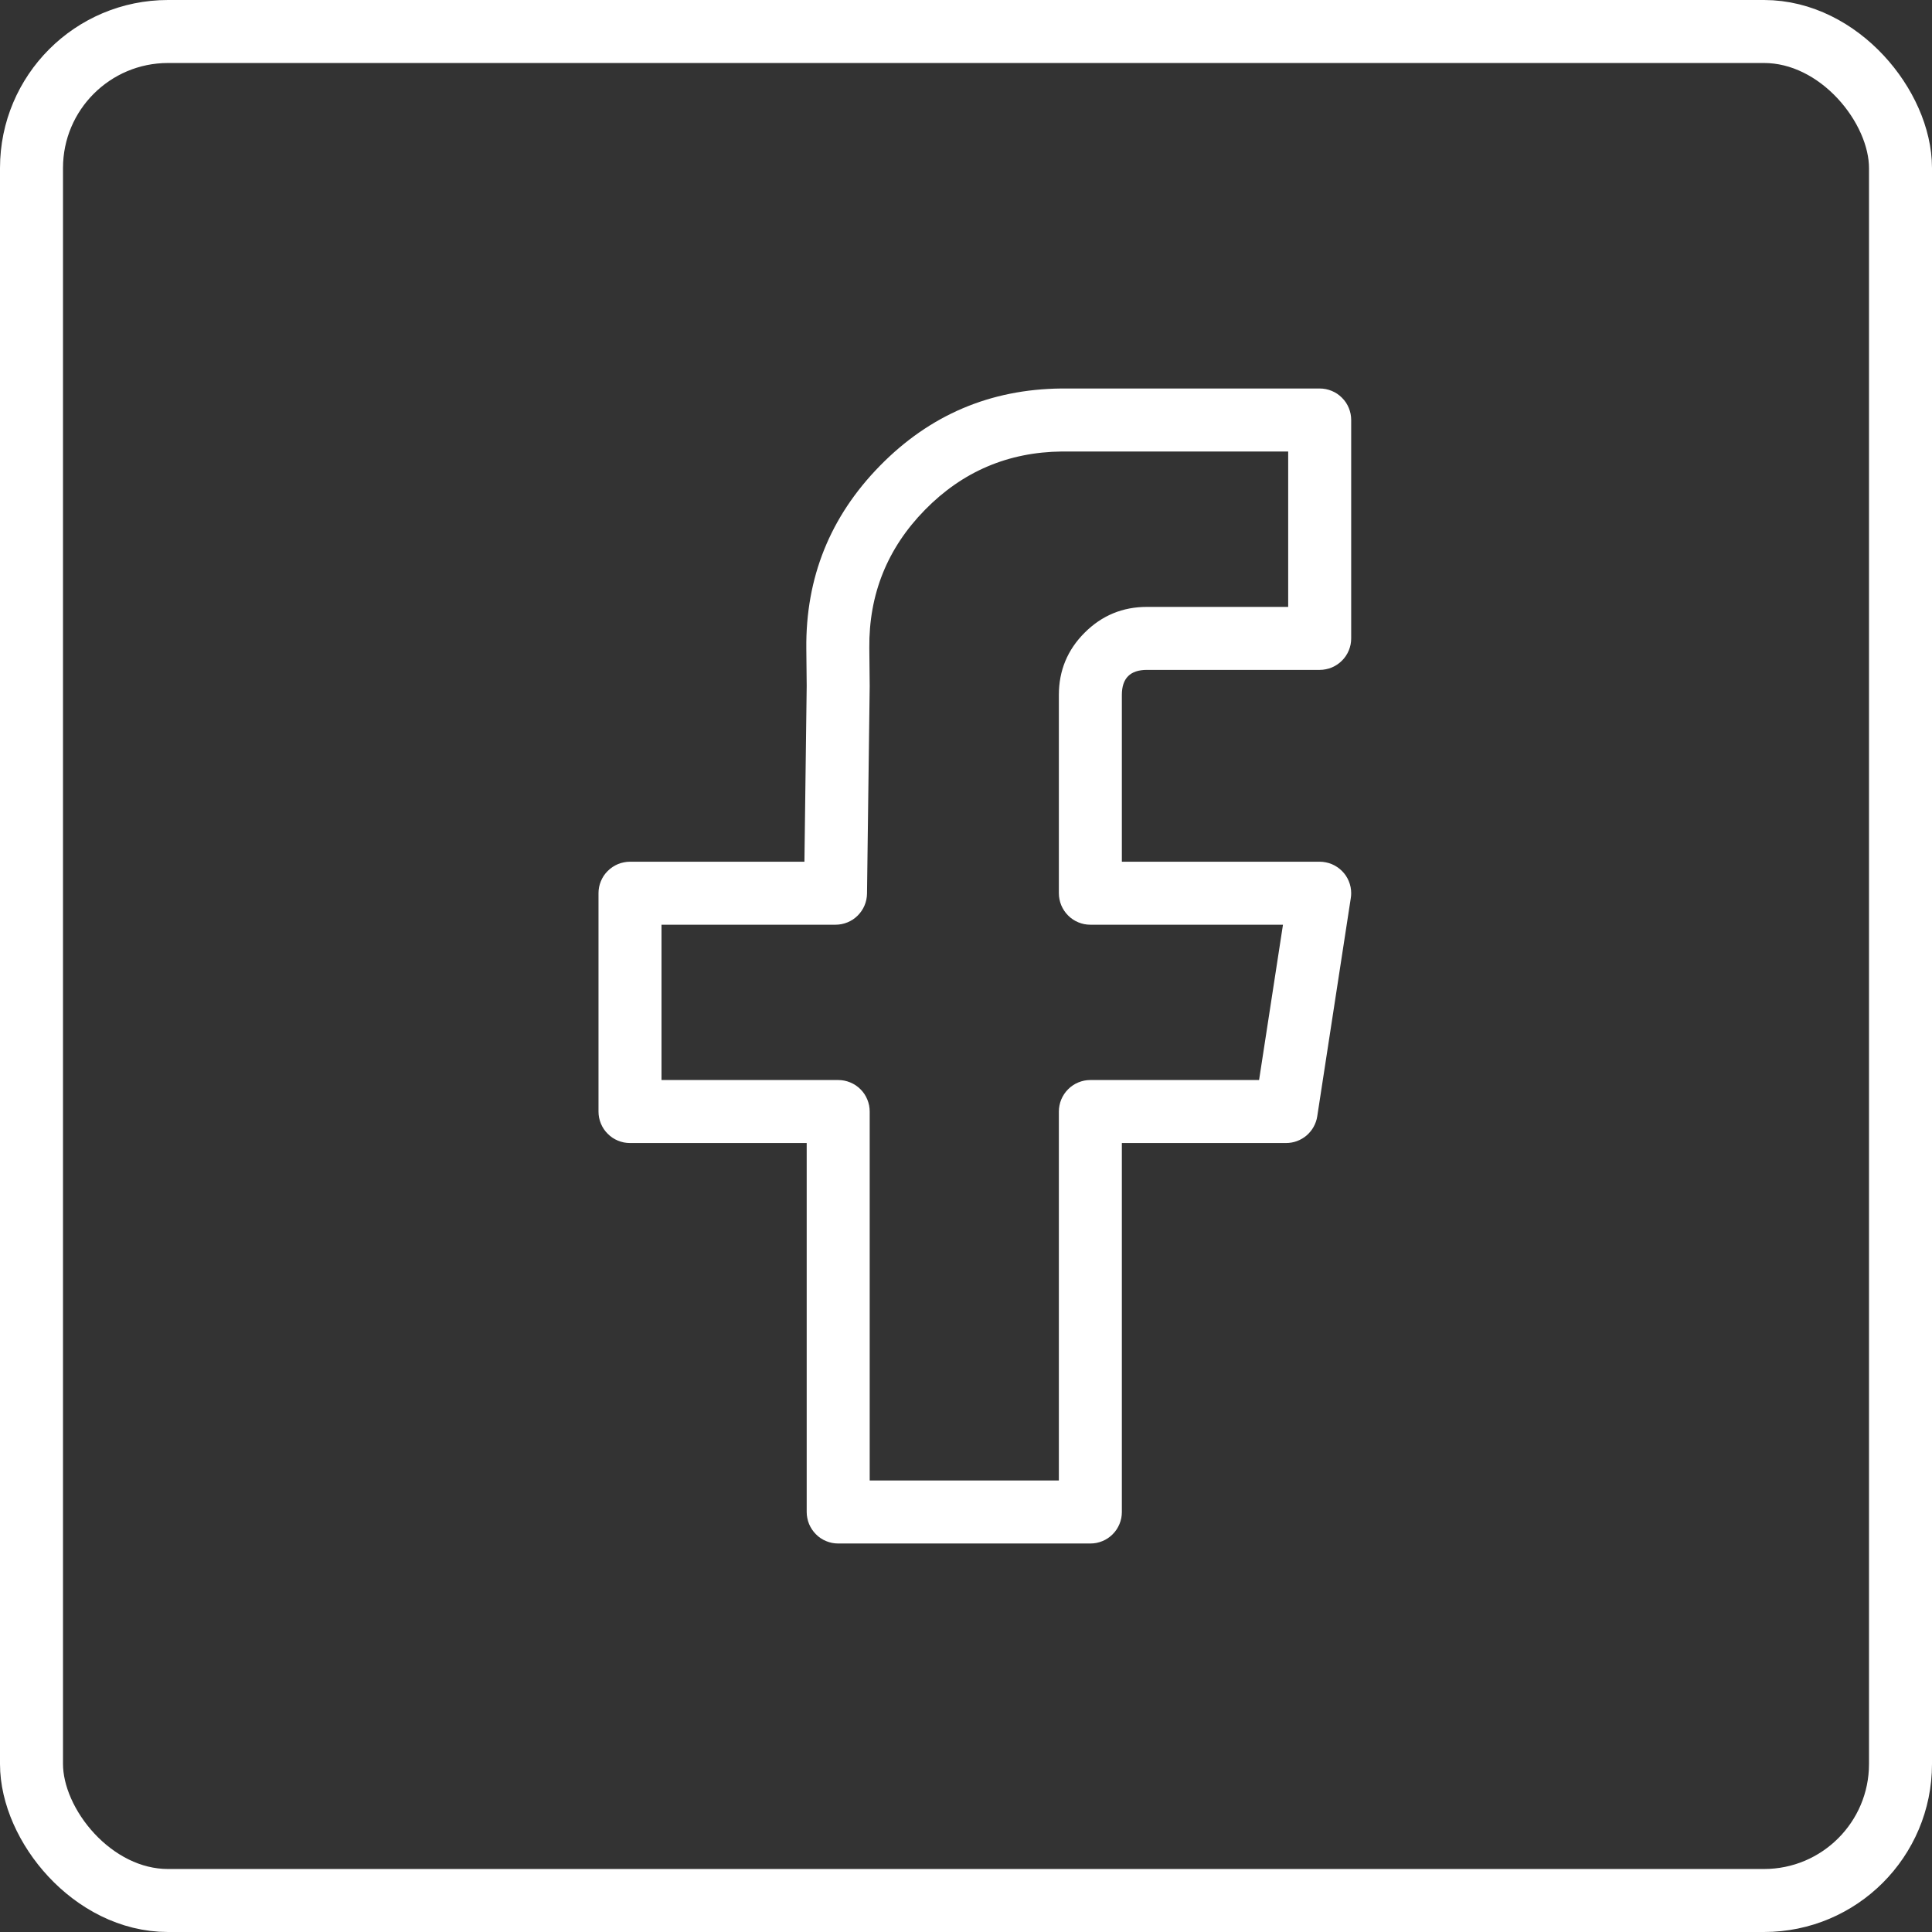
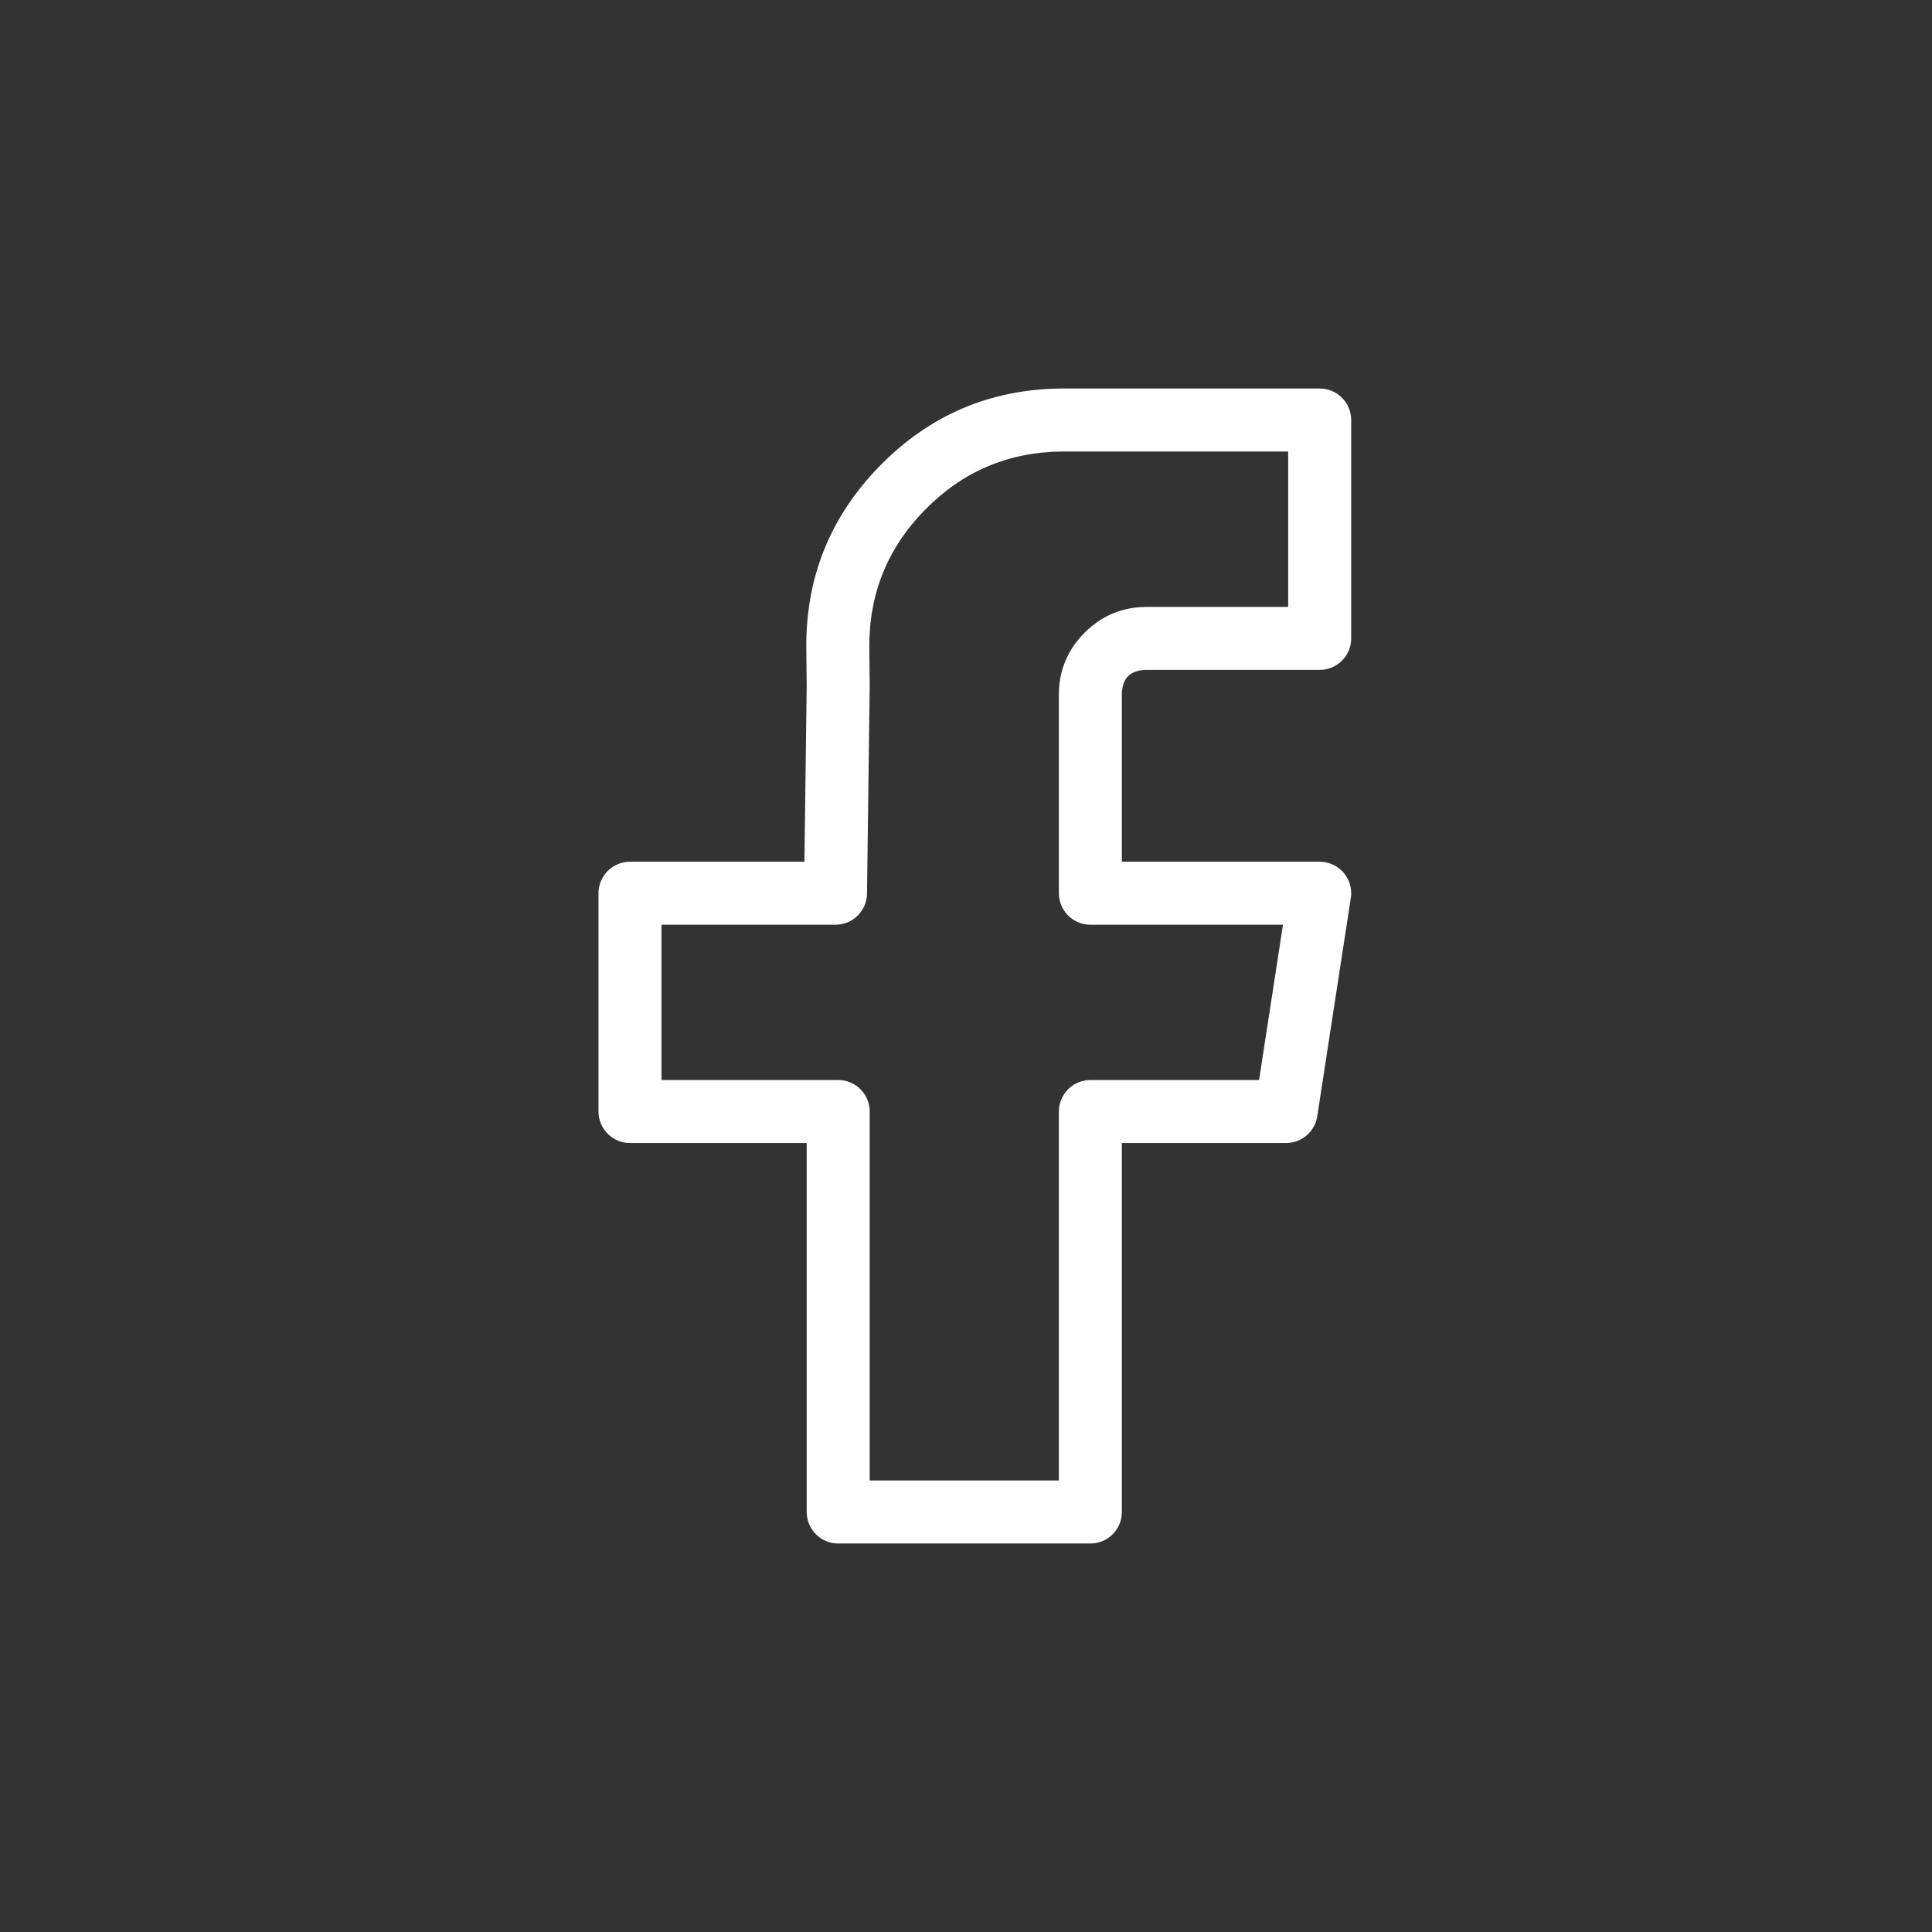
<svg xmlns="http://www.w3.org/2000/svg" fill="none" version="1.1" width="46" height="46" viewBox="0 0 46 46">
  <rect x="0" y="0" width="46" height="46" fill="#333333" stroke="none" />
  <g>
    <g>
-       <rect x="0.75" y="0.75" width="44.5" height="44.5" rx="3.25" fill-opacity="0" stroke-opacity="1" stroke="#FFFFFF" fill="none" stroke-width="1.5" />
-     </g>
+       </g>
    <g>
      <g>
-         <path d="M32.171,15.2L32.171,10Q32.171,9.926,32.157,9.854Q32.142,9.781,32.114,9.713Q32.086,9.645,32.045,9.583Q32.004,9.522,31.951,9.47Q31.899,9.417,31.838,9.376Q31.776,9.335,31.708,9.307Q31.64,9.279,31.567,9.264Q31.495,9.25,31.421,9.25L25.33,9.25L25.308,9.25L25.269,9.25Q22.729,9.276,20.951,11.09Q19.172,12.905,19.198,15.445L19.207,16.332L19.153,20.517L15,20.517Q14.926,20.517,14.854,20.532Q14.781,20.546,14.713,20.574Q14.645,20.603,14.583,20.644Q14.522,20.685,14.47,20.737Q14.417,20.789,14.376,20.85Q14.335,20.912,14.307,20.98Q14.279,21.048,14.264,21.121Q14.25,21.193,14.25,21.267L14.25,26.465Q14.25,26.539,14.264,26.611Q14.279,26.684,14.307,26.752Q14.335,26.82,14.376,26.882Q14.417,26.943,14.47,26.995Q14.522,27.048,14.583,27.089Q14.645,27.13,14.713,27.158Q14.781,27.186,14.854,27.201Q14.926,27.215,15,27.215L19.207,27.215L19.207,36Q19.207,36.074,19.222,36.146Q19.236,36.219,19.264,36.287Q19.293,36.355,19.334,36.417Q19.375,36.478,19.427,36.53Q19.479,36.583,19.54,36.624Q19.602,36.665,19.67,36.693Q19.738,36.721,19.811,36.736Q19.883,36.75,19.957,36.75L25.961,36.75Q26.035,36.75,26.108,36.736Q26.18,36.721,26.248,36.693Q26.317,36.665,26.378,36.624Q26.439,36.583,26.492,36.53Q26.544,36.478,26.585,36.417Q26.626,36.355,26.654,36.287Q26.682,36.219,26.697,36.146Q26.711,36.074,26.711,36L26.711,27.215L30.621,27.215Q30.688,27.215,30.754,27.203Q30.819,27.192,30.882,27.168Q30.944,27.145,31.002,27.111Q31.059,27.078,31.11,27.034Q31.16,26.991,31.202,26.939Q31.245,26.888,31.277,26.829Q31.309,26.771,31.331,26.708Q31.353,26.645,31.363,26.579L32.162,21.381Q32.171,21.325,32.171,21.267Q32.171,21.193,32.157,21.121Q32.142,21.048,32.114,20.98Q32.086,20.912,32.045,20.85Q32.004,20.789,31.951,20.737Q31.899,20.685,31.838,20.644Q31.776,20.603,31.708,20.574Q31.64,20.546,31.567,20.532Q31.495,20.517,31.421,20.517L26.711,20.517L26.711,16.546Q26.711,15.95,27.307,15.95L31.421,15.95Q31.495,15.95,31.567,15.935Q31.64,15.921,31.708,15.893Q31.776,15.864,31.838,15.823Q31.899,15.782,31.951,15.73Q32.004,15.678,32.045,15.616Q32.086,15.555,32.114,15.487Q32.142,15.419,32.157,15.346Q32.171,15.274,32.171,15.2ZM30.671,10.75L25.332,10.75L25.318,10.75L25.284,10.75Q23.365,10.77,22.022,12.14Q20.679,13.511,20.698,15.43L20.707,16.326Q20.707,16.334,20.707,16.343L20.643,21.277Q20.642,21.35,20.627,21.422Q20.612,21.494,20.583,21.561Q20.555,21.628,20.513,21.689Q20.472,21.749,20.42,21.801Q20.368,21.852,20.307,21.893Q20.246,21.933,20.178,21.961Q20.11,21.989,20.038,22.003Q19.966,22.017,19.893,22.017L15.75,22.017L15.75,25.715L19.957,25.715Q20.031,25.715,20.103,25.729Q20.176,25.744,20.244,25.772Q20.312,25.8,20.374,25.841Q20.435,25.882,20.488,25.935Q20.54,25.987,20.581,26.048Q20.622,26.11,20.65,26.178Q20.678,26.246,20.693,26.319Q20.707,26.391,20.707,26.465L20.707,35.25L25.211,35.25L25.211,26.465Q25.211,26.391,25.226,26.319Q25.24,26.246,25.268,26.178Q25.297,26.11,25.338,26.048Q25.379,25.987,25.431,25.935Q25.483,25.882,25.545,25.841Q25.606,25.8,25.674,25.772Q25.742,25.744,25.815,25.729Q25.887,25.715,25.961,25.715L29.978,25.715L30.547,22.017L25.961,22.017Q25.887,22.017,25.815,22.003Q25.742,21.988,25.674,21.96Q25.606,21.932,25.545,21.891Q25.483,21.85,25.431,21.797Q25.379,21.745,25.338,21.684Q25.297,21.622,25.268,21.554Q25.24,21.486,25.226,21.413Q25.211,21.341,25.211,21.267L25.211,16.546Q25.211,15.677,25.825,15.064Q26.439,14.45,27.307,14.45L30.671,14.45L30.671,10.75Z" fill-rule="evenodd" fill="#FFFFFF" fill-opacity="1" style="mix-blend-mode:passthrough" />
+         <path d="M32.171,15.2L32.171,10Q32.171,9.926,32.157,9.854Q32.142,9.781,32.114,9.713Q32.086,9.645,32.045,9.583Q32.004,9.522,31.951,9.47Q31.899,9.417,31.838,9.376Q31.776,9.335,31.708,9.307Q31.64,9.279,31.567,9.264Q31.495,9.25,31.421,9.25L25.33,9.25L25.308,9.25L25.269,9.25Q22.729,9.276,20.951,11.09Q19.172,12.905,19.198,15.445L19.207,16.332L19.153,20.517L15,20.517Q14.926,20.517,14.854,20.532Q14.781,20.546,14.713,20.574Q14.645,20.603,14.583,20.644Q14.522,20.685,14.47,20.737Q14.417,20.789,14.376,20.85Q14.335,20.912,14.307,20.98Q14.279,21.048,14.264,21.121Q14.25,21.193,14.25,21.267L14.25,26.465Q14.25,26.539,14.264,26.611Q14.279,26.684,14.307,26.752Q14.335,26.82,14.376,26.882Q14.417,26.943,14.47,26.995Q14.522,27.048,14.583,27.089Q14.645,27.13,14.713,27.158Q14.781,27.186,14.854,27.201Q14.926,27.215,15,27.215L19.207,27.215L19.207,36Q19.207,36.074,19.222,36.146Q19.236,36.219,19.264,36.287Q19.293,36.355,19.334,36.417Q19.375,36.478,19.427,36.53Q19.479,36.583,19.54,36.624Q19.602,36.665,19.67,36.693Q19.738,36.721,19.811,36.736Q19.883,36.75,19.957,36.75L25.961,36.75Q26.035,36.75,26.108,36.736Q26.18,36.721,26.248,36.693Q26.317,36.665,26.378,36.624Q26.439,36.583,26.492,36.53Q26.544,36.478,26.585,36.417Q26.626,36.355,26.654,36.287Q26.682,36.219,26.697,36.146Q26.711,36.074,26.711,36L26.711,27.215L30.621,27.215Q30.688,27.215,30.754,27.203Q30.819,27.192,30.882,27.168Q30.944,27.145,31.002,27.111Q31.059,27.078,31.11,27.034Q31.16,26.991,31.202,26.939Q31.245,26.888,31.277,26.829Q31.309,26.771,31.331,26.708Q31.353,26.645,31.363,26.579L32.162,21.381Q32.171,21.325,32.171,21.267Q32.171,21.193,32.157,21.121Q32.142,21.048,32.114,20.98Q32.086,20.912,32.045,20.85Q32.004,20.789,31.951,20.737Q31.899,20.685,31.838,20.644Q31.776,20.603,31.708,20.574Q31.64,20.546,31.567,20.532Q31.495,20.517,31.421,20.517L26.711,20.517L26.711,16.546Q26.711,15.95,27.307,15.95L31.421,15.95Q31.495,15.95,31.567,15.935Q31.64,15.921,31.708,15.893Q31.776,15.864,31.838,15.823Q31.899,15.782,31.951,15.73Q32.004,15.678,32.045,15.616Q32.086,15.555,32.114,15.487Q32.142,15.419,32.157,15.346Q32.171,15.274,32.171,15.2ZM30.671,10.75L25.332,10.75L25.318,10.75L25.284,10.75Q23.365,10.77,22.022,12.14Q20.679,13.511,20.698,15.43L20.707,16.326Q20.707,16.334,20.707,16.343L20.643,21.277Q20.642,21.35,20.627,21.422Q20.612,21.494,20.583,21.561Q20.555,21.628,20.513,21.689Q20.472,21.749,20.42,21.801Q20.368,21.852,20.307,21.893Q20.246,21.933,20.178,21.961Q20.11,21.989,20.038,22.003Q19.966,22.017,19.893,22.017L15.75,22.017L15.75,25.715L19.957,25.715Q20.031,25.715,20.103,25.729Q20.176,25.744,20.244,25.772Q20.312,25.8,20.374,25.841Q20.435,25.882,20.488,25.935Q20.54,25.987,20.581,26.048Q20.622,26.11,20.65,26.178Q20.678,26.246,20.693,26.319Q20.707,26.391,20.707,26.465L20.707,35.25L25.211,35.25L25.211,26.465Q25.211,26.391,25.226,26.319Q25.24,26.246,25.268,26.178Q25.297,26.11,25.338,26.048Q25.379,25.987,25.431,25.935Q25.483,25.882,25.545,25.841Q25.606,25.8,25.674,25.772Q25.742,25.744,25.815,25.729Q25.887,25.715,25.961,25.715L29.978,25.715L30.547,22.017L25.961,22.017Q25.887,22.017,25.815,22.003Q25.742,21.988,25.674,21.96Q25.606,21.932,25.545,21.891Q25.483,21.85,25.431,21.797Q25.379,21.745,25.338,21.684Q25.297,21.622,25.268,21.554Q25.24,21.486,25.226,21.413Q25.211,21.341,25.211,21.267L25.211,16.546Q25.211,15.677,25.825,15.064Q26.439,14.45,27.307,14.45L30.671,14.45L30.671,10.75" fill-rule="evenodd" fill="#FFFFFF" fill-opacity="1" style="mix-blend-mode:passthrough" />
      </g>
    </g>
  </g>
</svg>